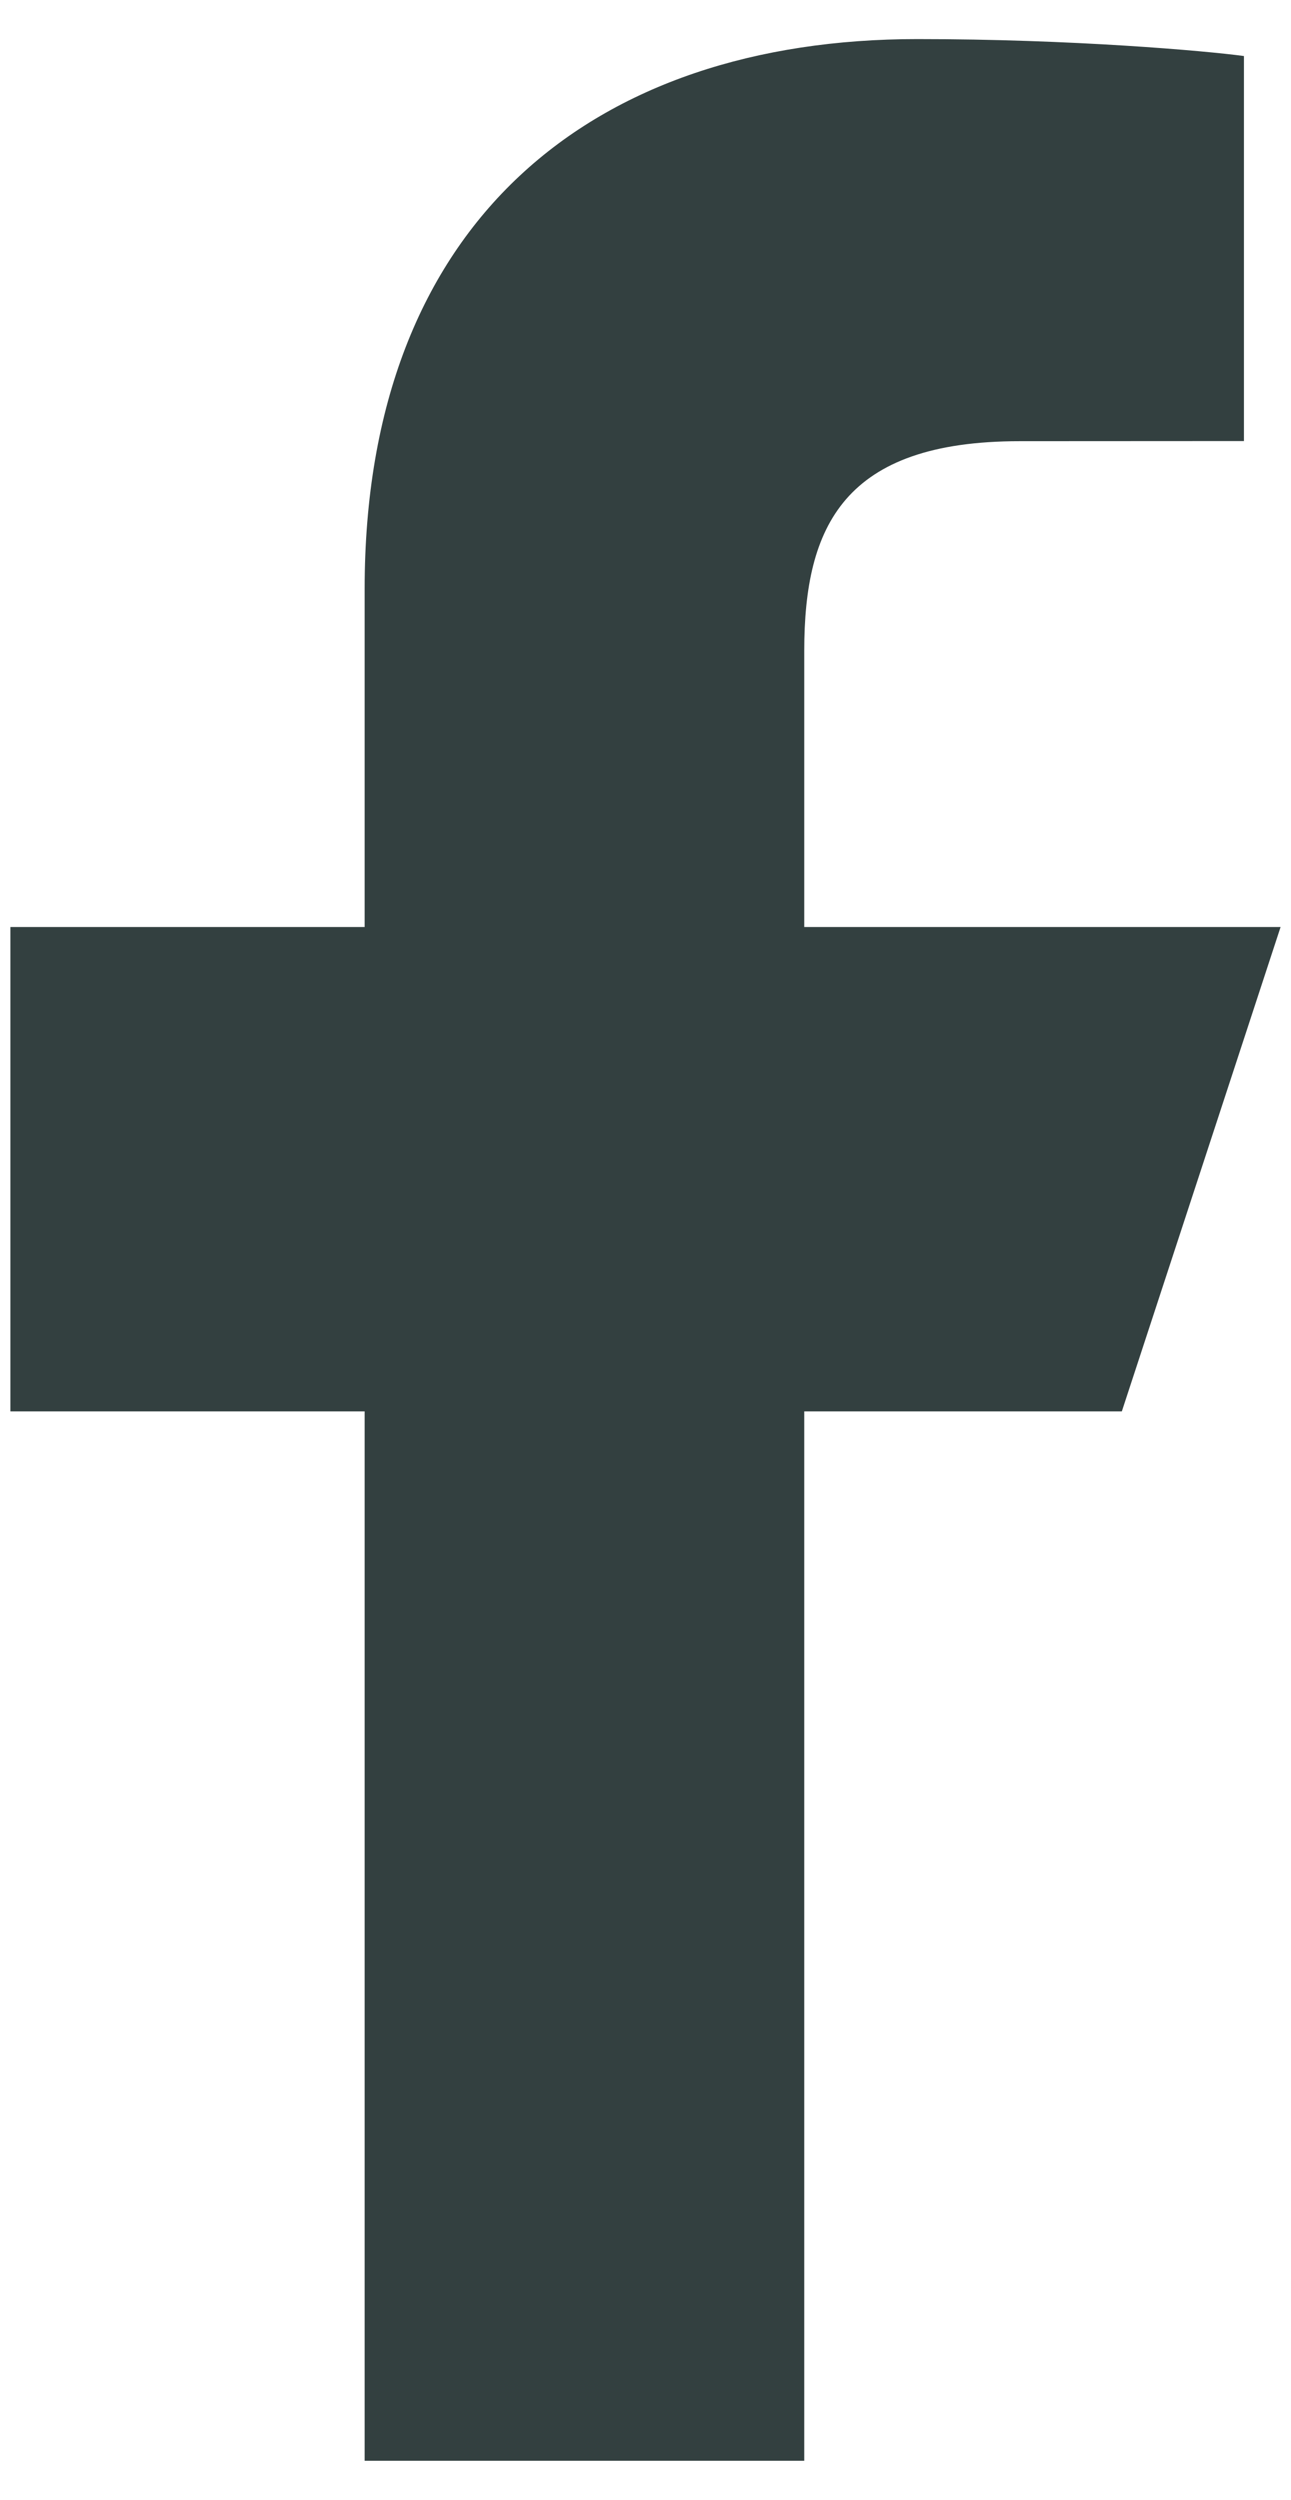
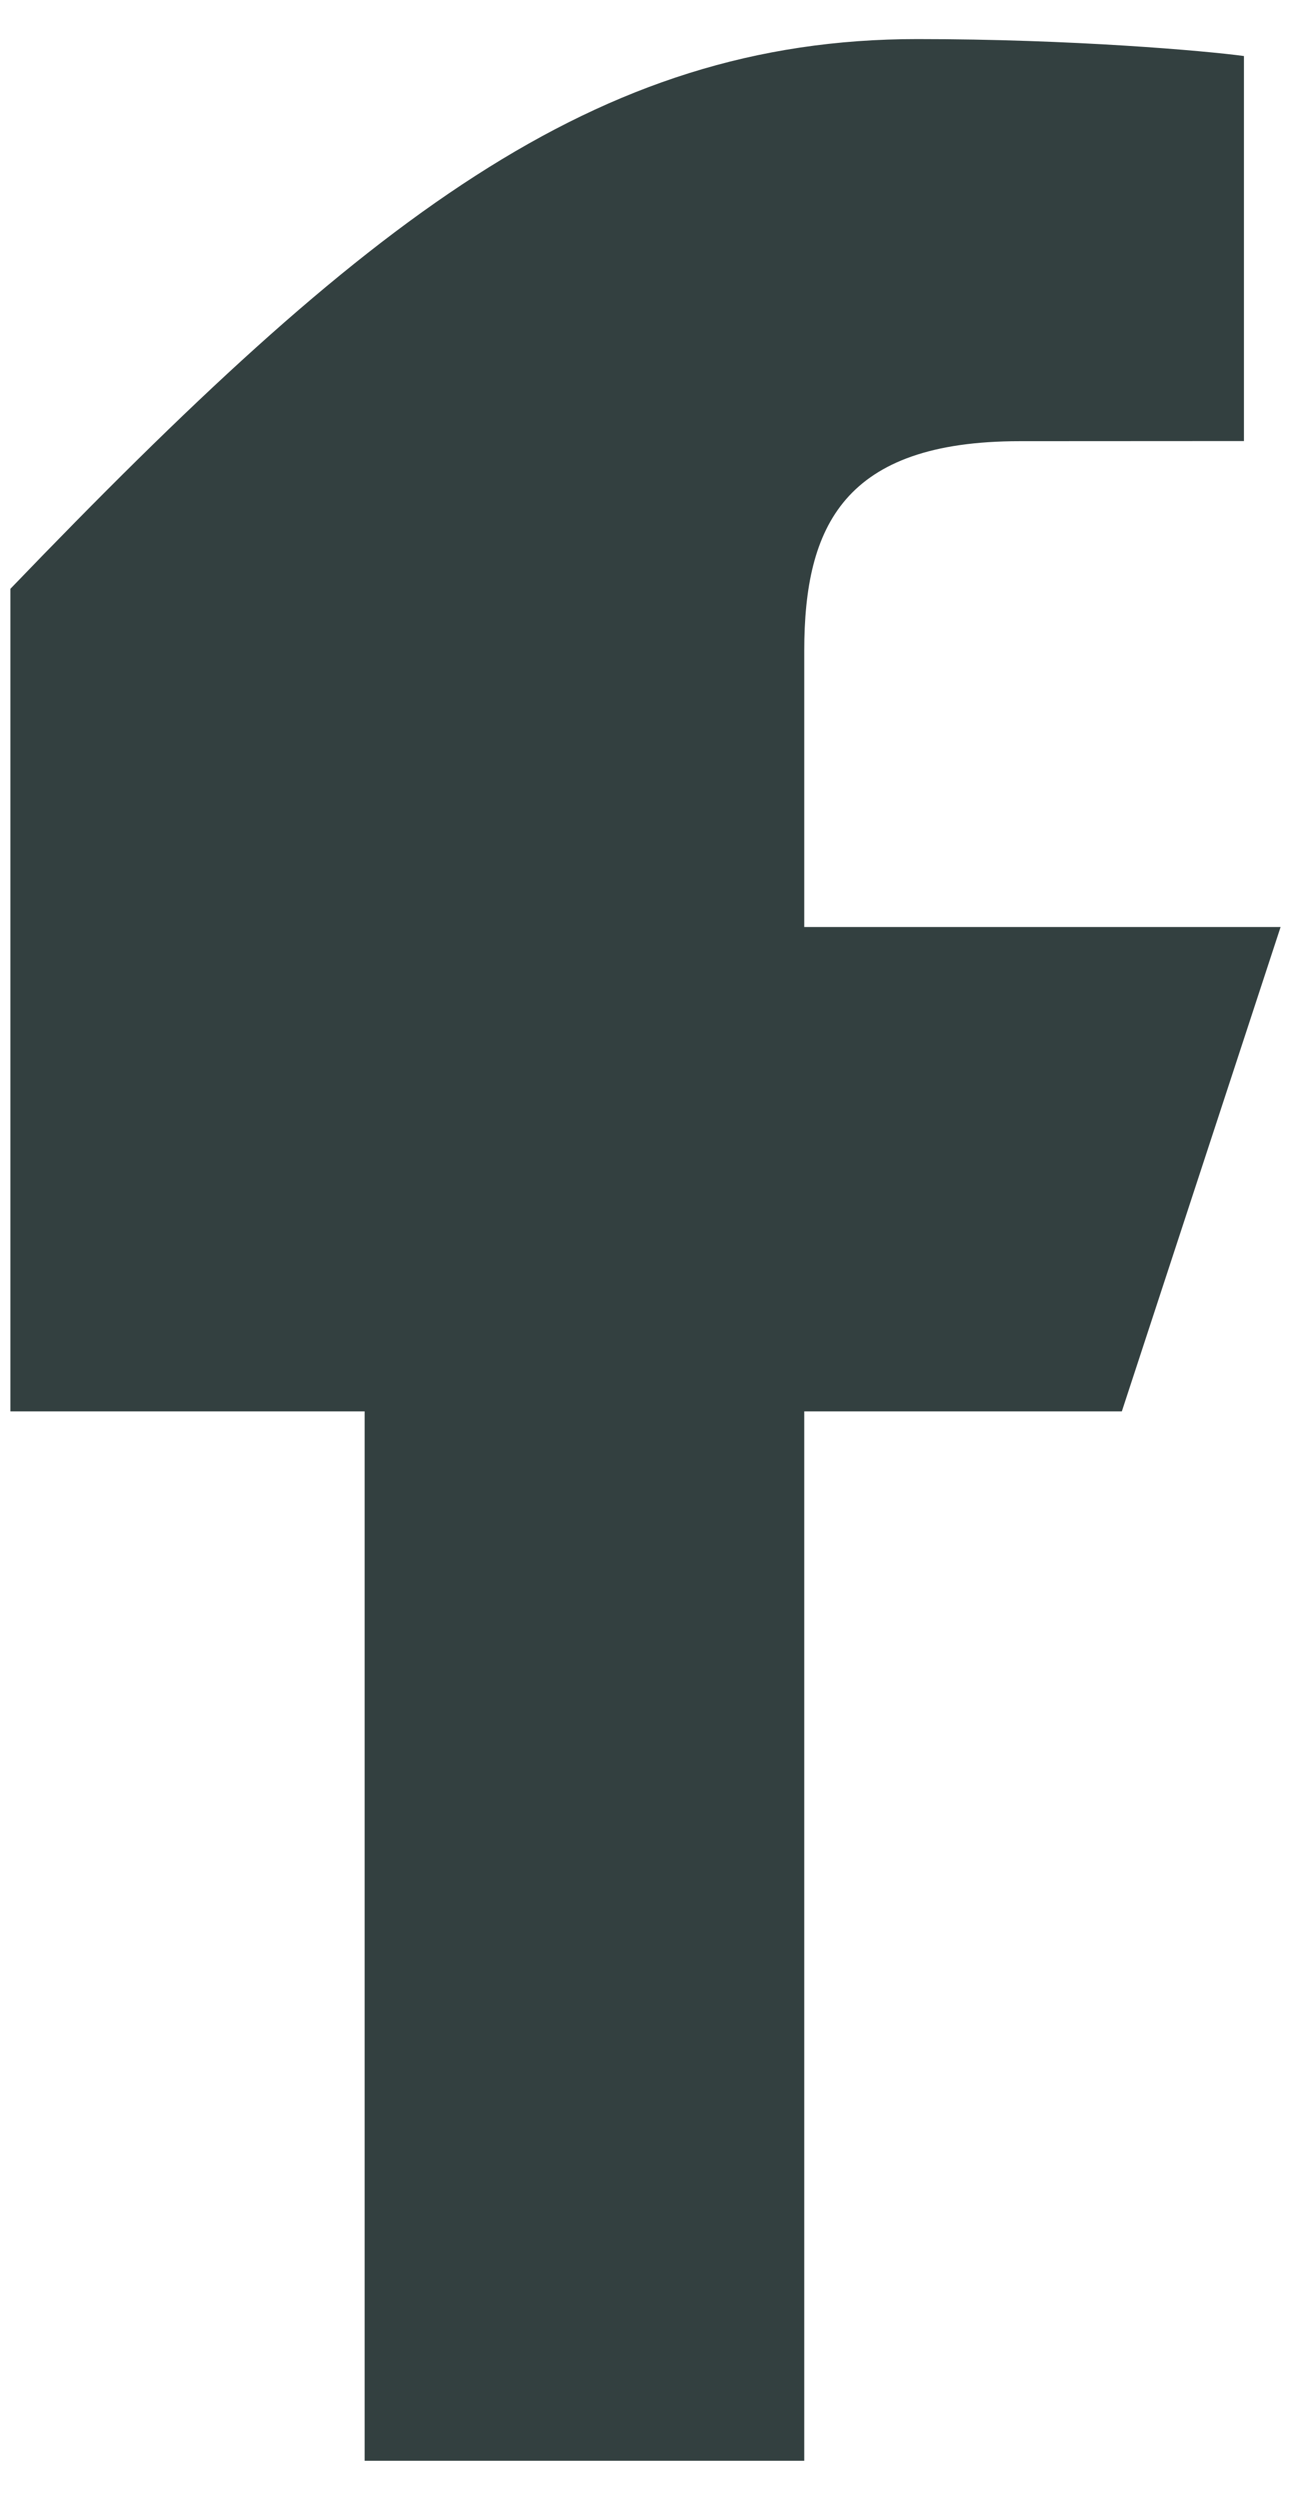
<svg xmlns="http://www.w3.org/2000/svg" width="31" height="60" viewBox="0 0 31 60" fill="none">
-   <path d="M8.756 59.062V33.875H0.25V22.25H8.756V14.132C8.756 5.289 14.264 0.938 22.026 0.938C25.743 0.938 28.939 1.219 29.87 1.345V10.586L24.487 10.589C20.266 10.589 19.312 12.627 19.312 15.619V22.25H30.75L26.938 33.875H19.312V59.062H8.756Z" fill="#334040" />
+   <path d="M8.756 59.062V33.875H0.25V22.25V14.132C8.756 5.289 14.264 0.938 22.026 0.938C25.743 0.938 28.939 1.219 29.87 1.345V10.586L24.487 10.589C20.266 10.589 19.312 12.627 19.312 15.619V22.25H30.75L26.938 33.875H19.312V59.062H8.756Z" fill="#334040" />
</svg>